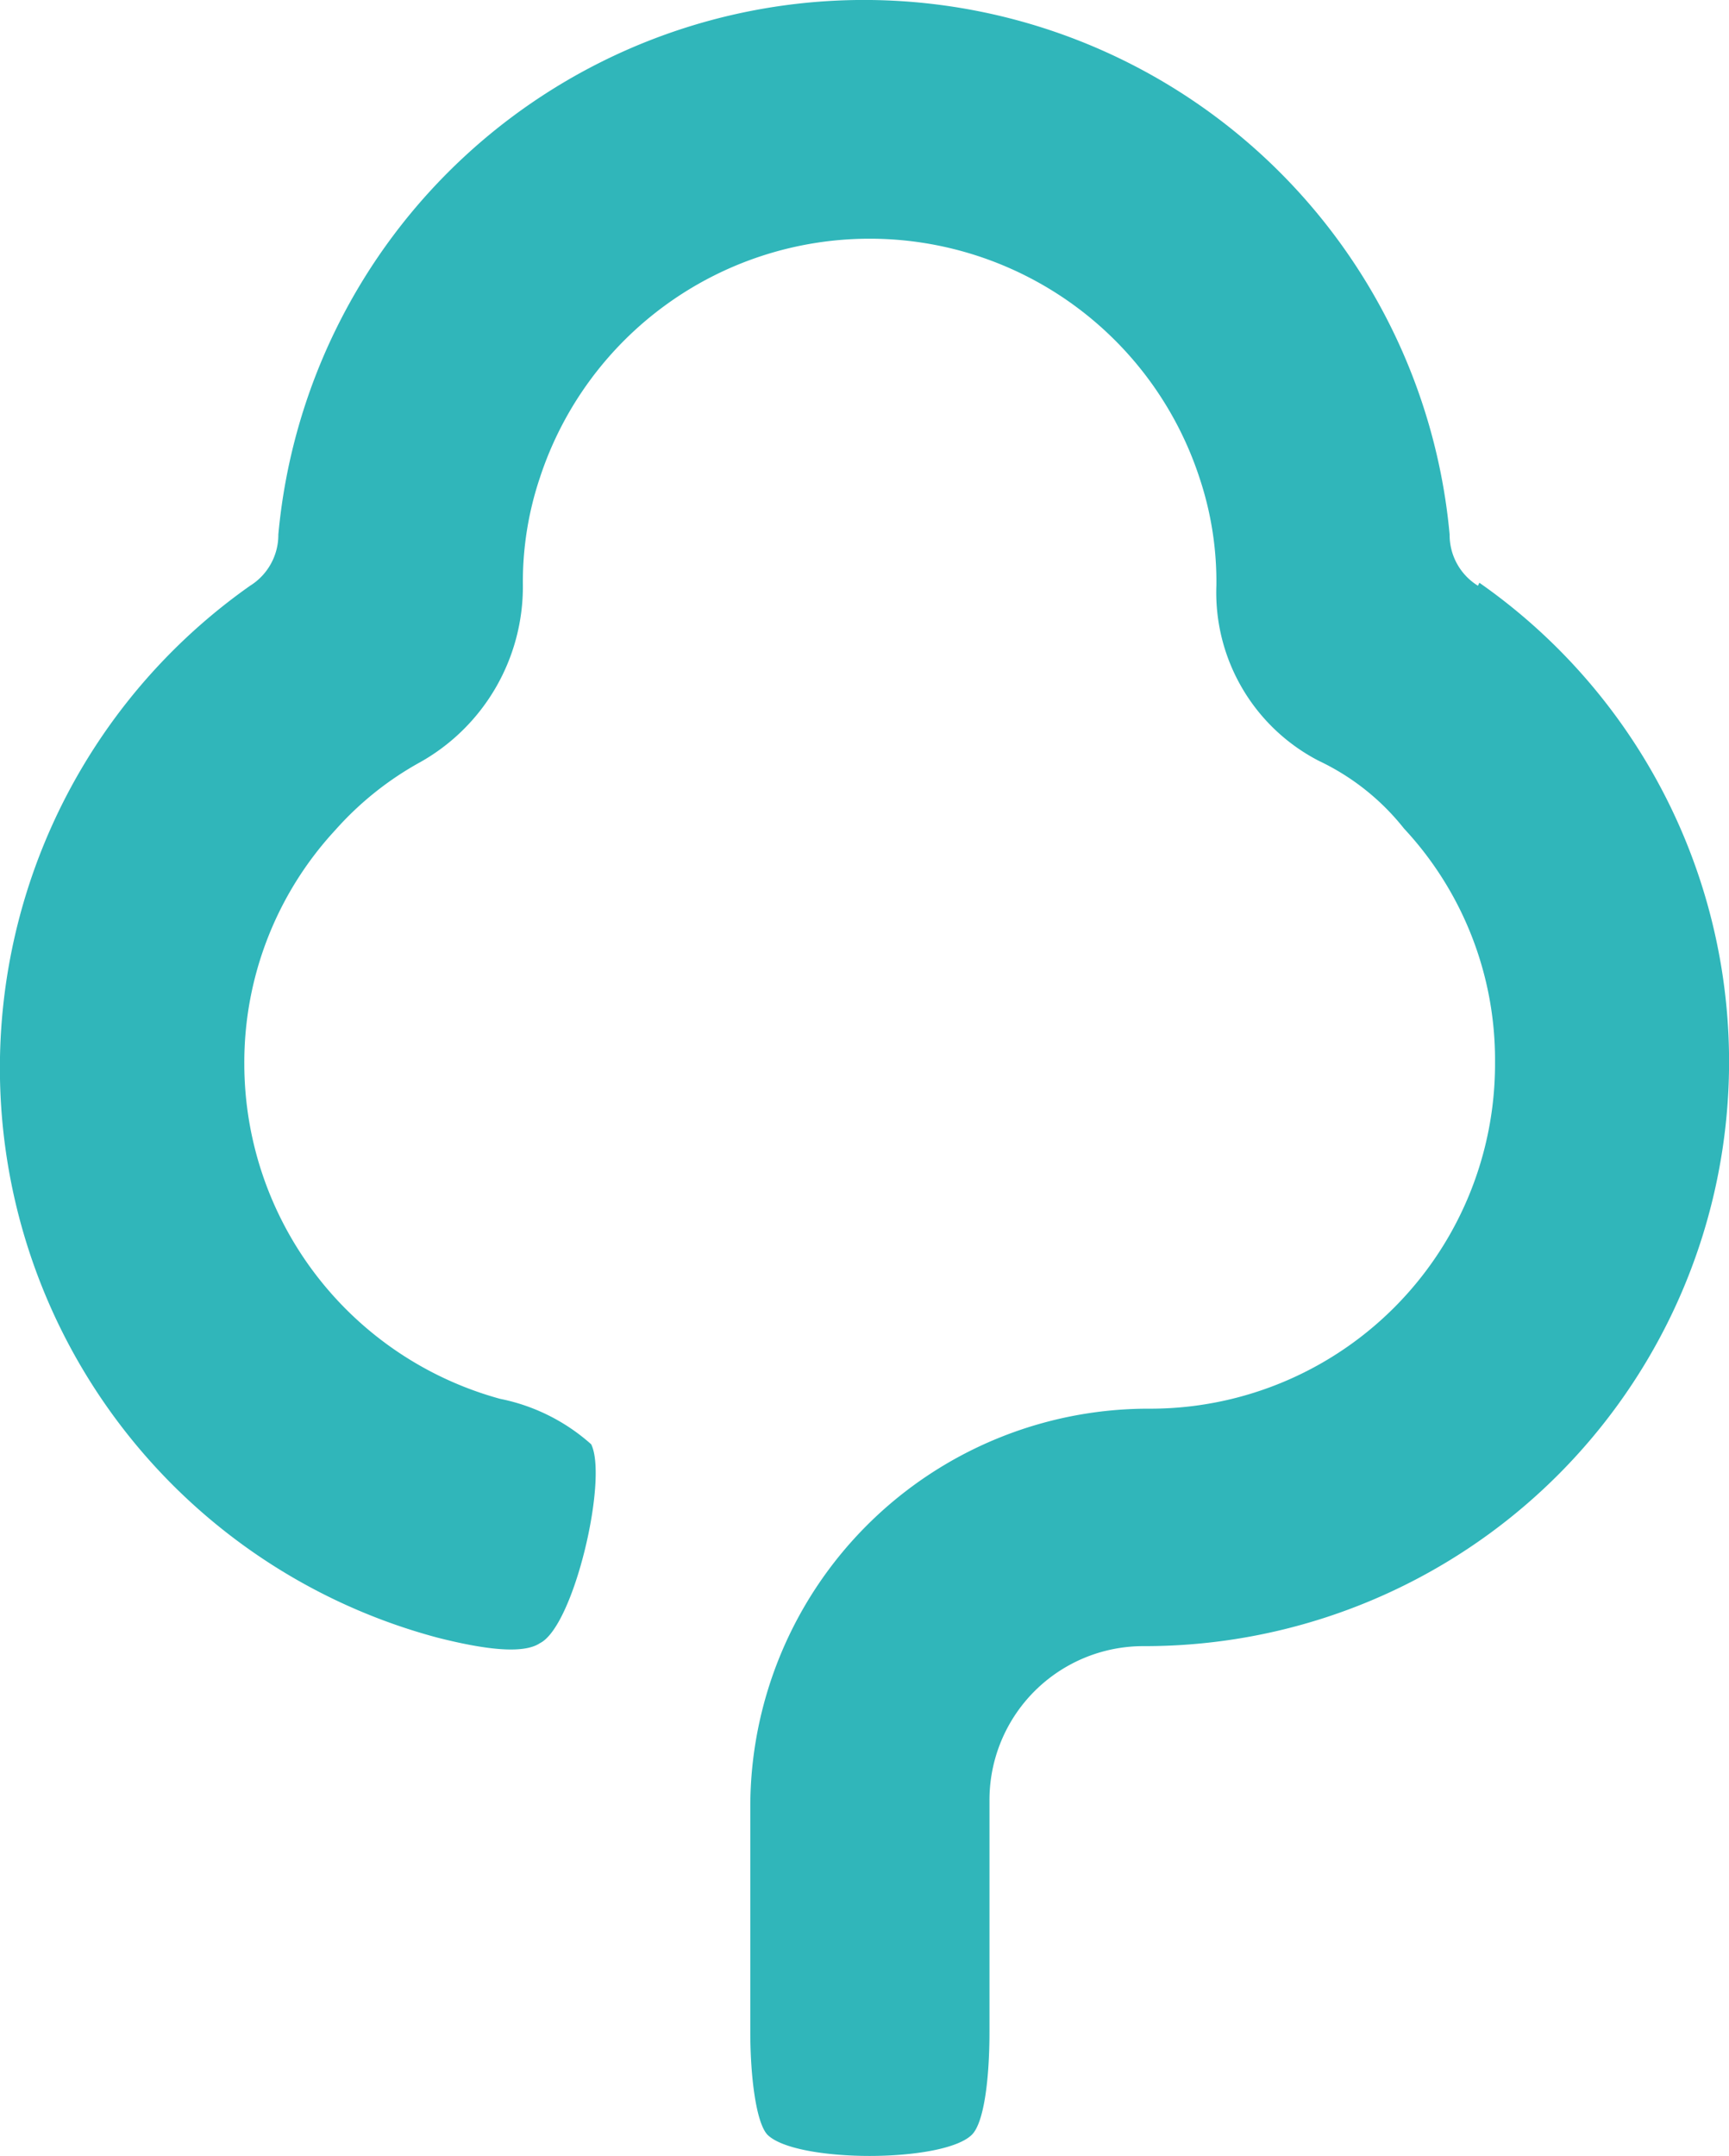
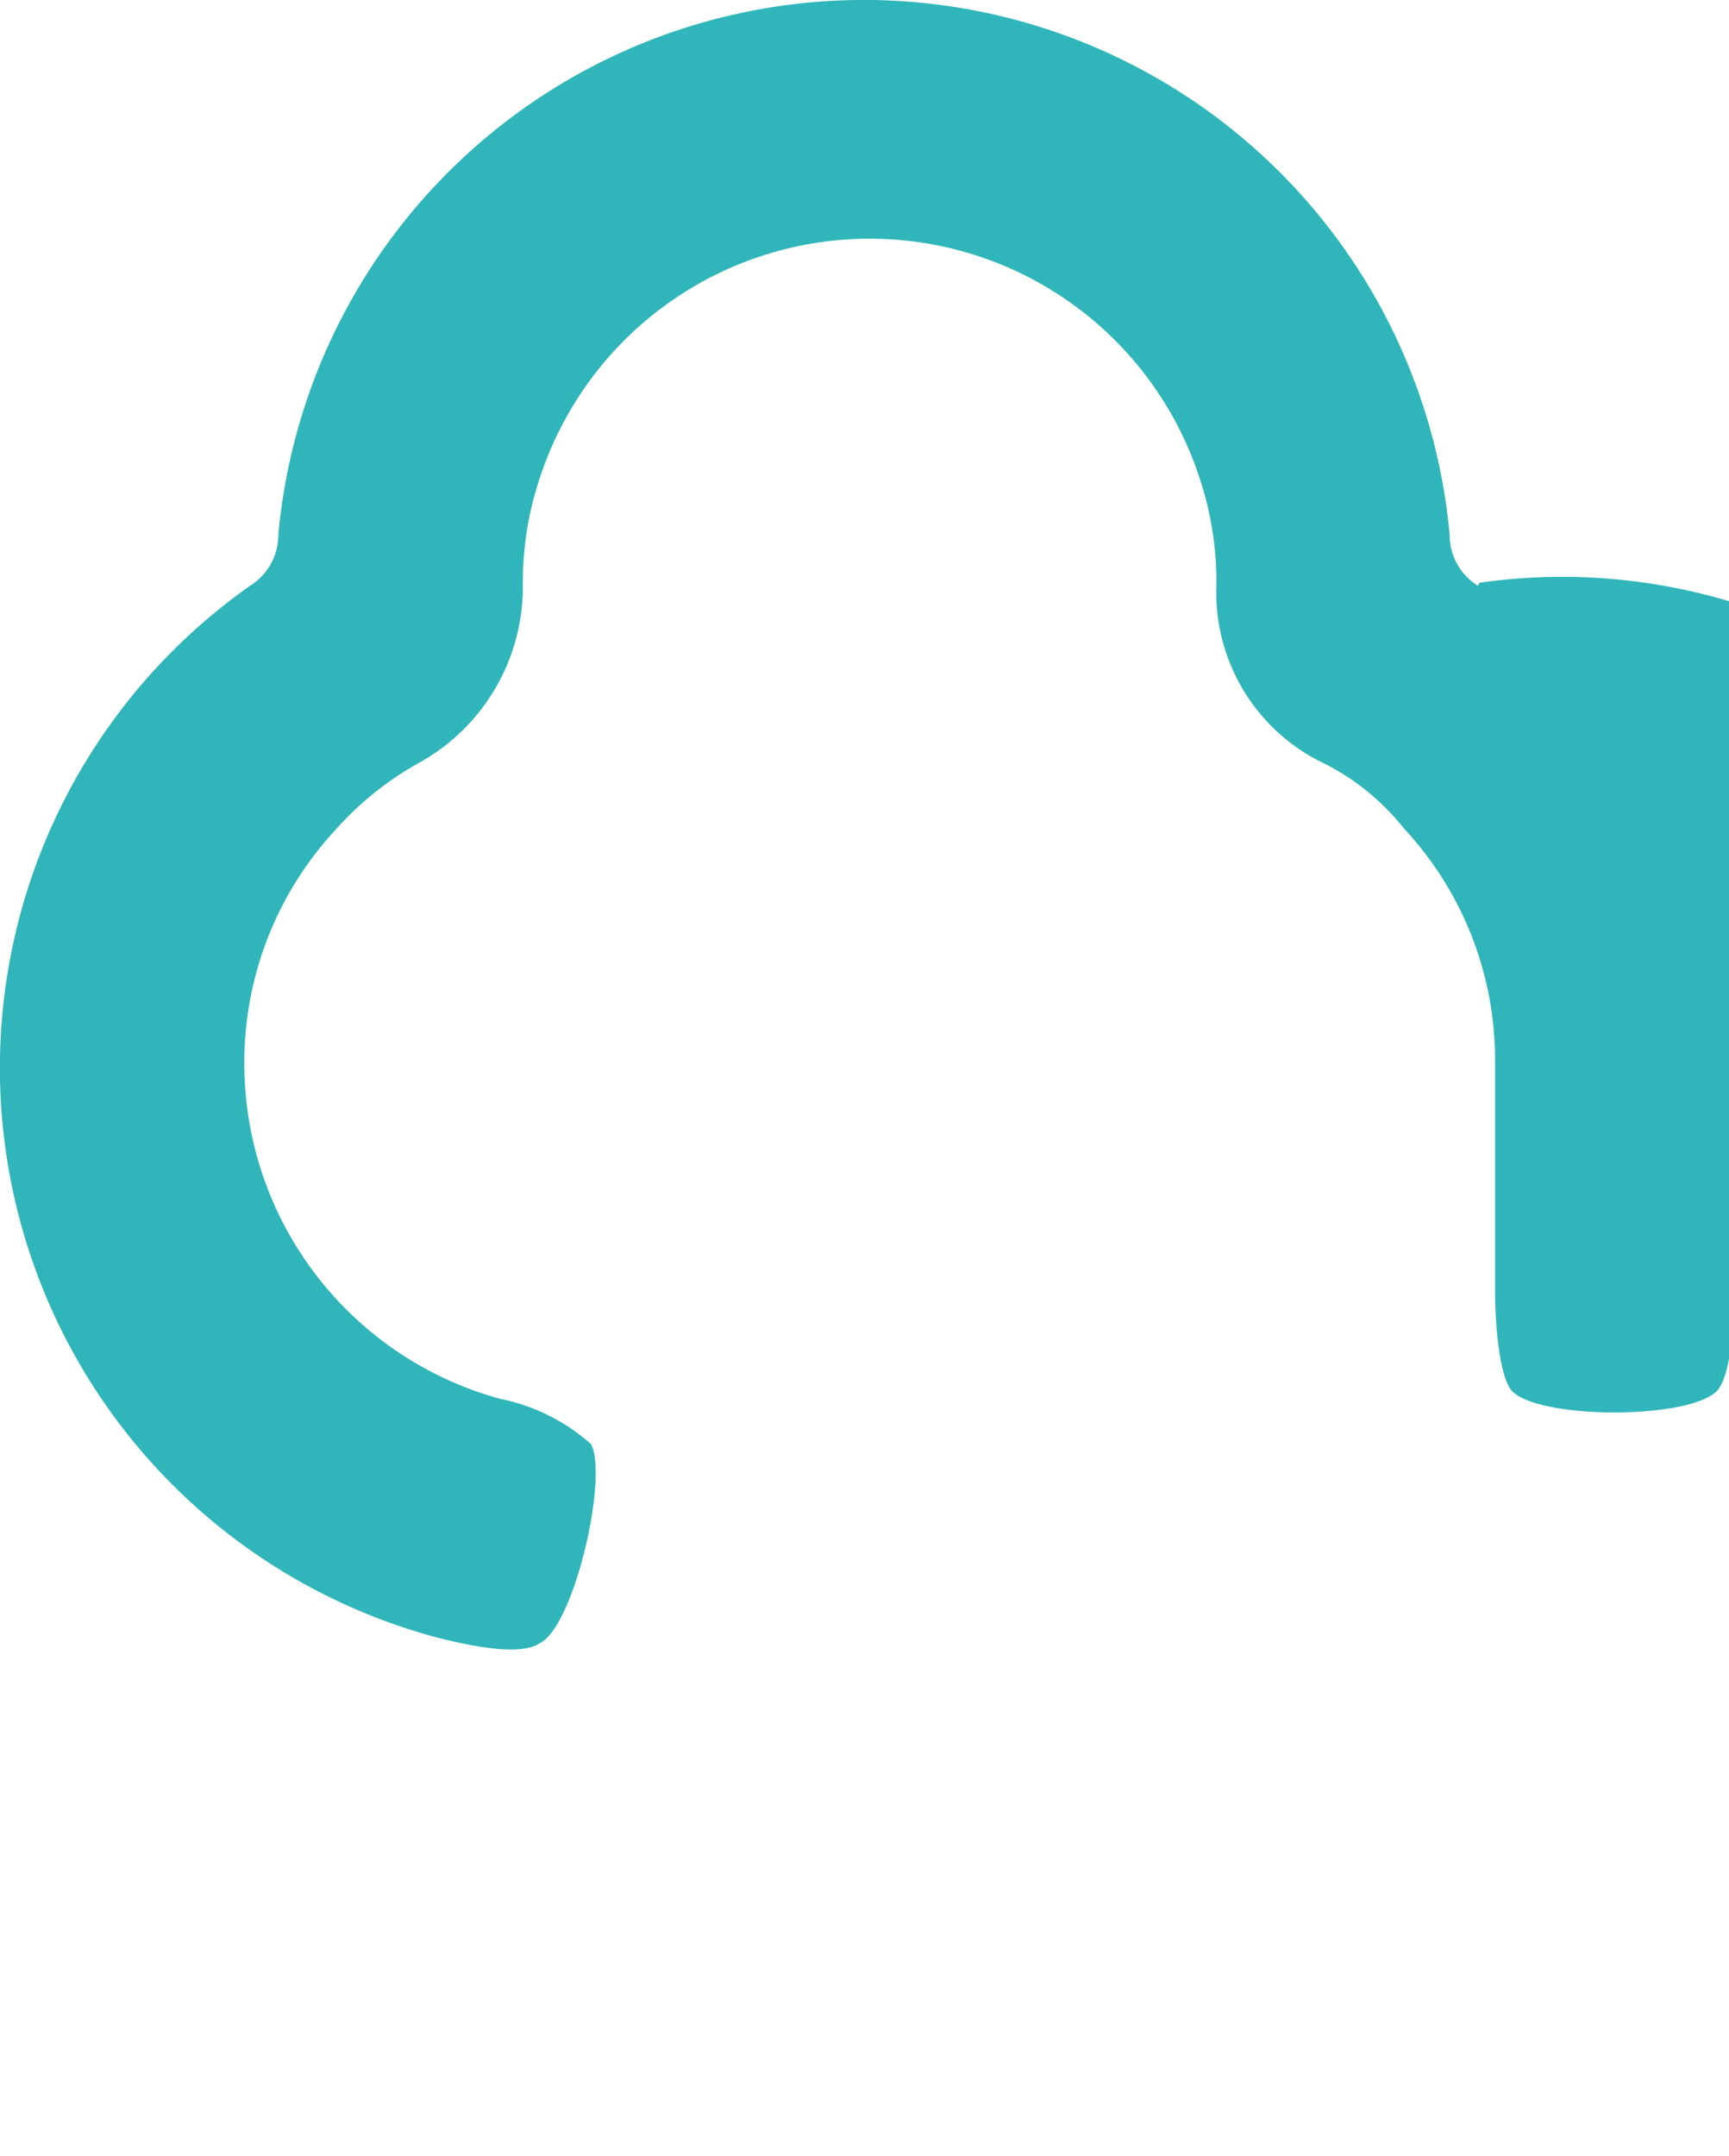
<svg xmlns="http://www.w3.org/2000/svg" width="60" height="74.806" viewBox="0 0 60 74.806">
-   <path id="Icon_simple-gumtree" data-name="Icon simple-gumtree" d="M54.85,20.323a2.07,2.07,0,0,1-.982-1.777,20.408,20.408,0,0,0-40.646,0,2.079,2.079,0,0,1-.979,1.777,20.46,20.46,0,0,0,6.505,36.5c1.58.4,2.961.589,3.553.19,1.181-.586,2.369-5.71,1.777-6.9a6.716,6.716,0,0,0-3.161-1.577A12.066,12.066,0,0,1,12.041,36.9,11.871,11.871,0,0,1,15.2,28.8a11.09,11.09,0,0,1,2.955-2.36,6.985,6.985,0,0,0,3.553-6.122A11.349,11.349,0,0,1,22.3,16.57a12.043,12.043,0,0,1,22.885,0,11.349,11.349,0,0,1,.589,3.744,6.573,6.573,0,0,0,3.56,6.088,8.288,8.288,0,0,1,2.949,2.344,11.772,11.772,0,0,1,3.161,8.1A11.965,11.965,0,0,1,43.411,48.878,13.818,13.818,0,0,0,29.6,62.643v7.864c0,1.546.2,3.136.592,3.56.982.985,6.116.985,7.1,0,.424-.424.608-1.967.608-3.56V62.456a5.338,5.338,0,0,1,5.34-5.339A20.275,20.275,0,0,0,54.9,20.22l-.047.1Z" transform="translate(-3.563)" fill="#30b6ba" />
+   <path id="Icon_simple-gumtree" data-name="Icon simple-gumtree" d="M54.85,20.323a2.07,2.07,0,0,1-.982-1.777,20.408,20.408,0,0,0-40.646,0,2.079,2.079,0,0,1-.979,1.777,20.46,20.46,0,0,0,6.505,36.5c1.58.4,2.961.589,3.553.19,1.181-.586,2.369-5.71,1.777-6.9a6.716,6.716,0,0,0-3.161-1.577A12.066,12.066,0,0,1,12.041,36.9,11.871,11.871,0,0,1,15.2,28.8a11.09,11.09,0,0,1,2.955-2.36,6.985,6.985,0,0,0,3.553-6.122A11.349,11.349,0,0,1,22.3,16.57a12.043,12.043,0,0,1,22.885,0,11.349,11.349,0,0,1,.589,3.744,6.573,6.573,0,0,0,3.56,6.088,8.288,8.288,0,0,1,2.949,2.344,11.772,11.772,0,0,1,3.161,8.1v7.864c0,1.546.2,3.136.592,3.56.982.985,6.116.985,7.1,0,.424-.424.608-1.967.608-3.56V62.456a5.338,5.338,0,0,1,5.34-5.339A20.275,20.275,0,0,0,54.9,20.22l-.047.1Z" transform="translate(-3.563)" fill="#30b6ba" />
</svg>